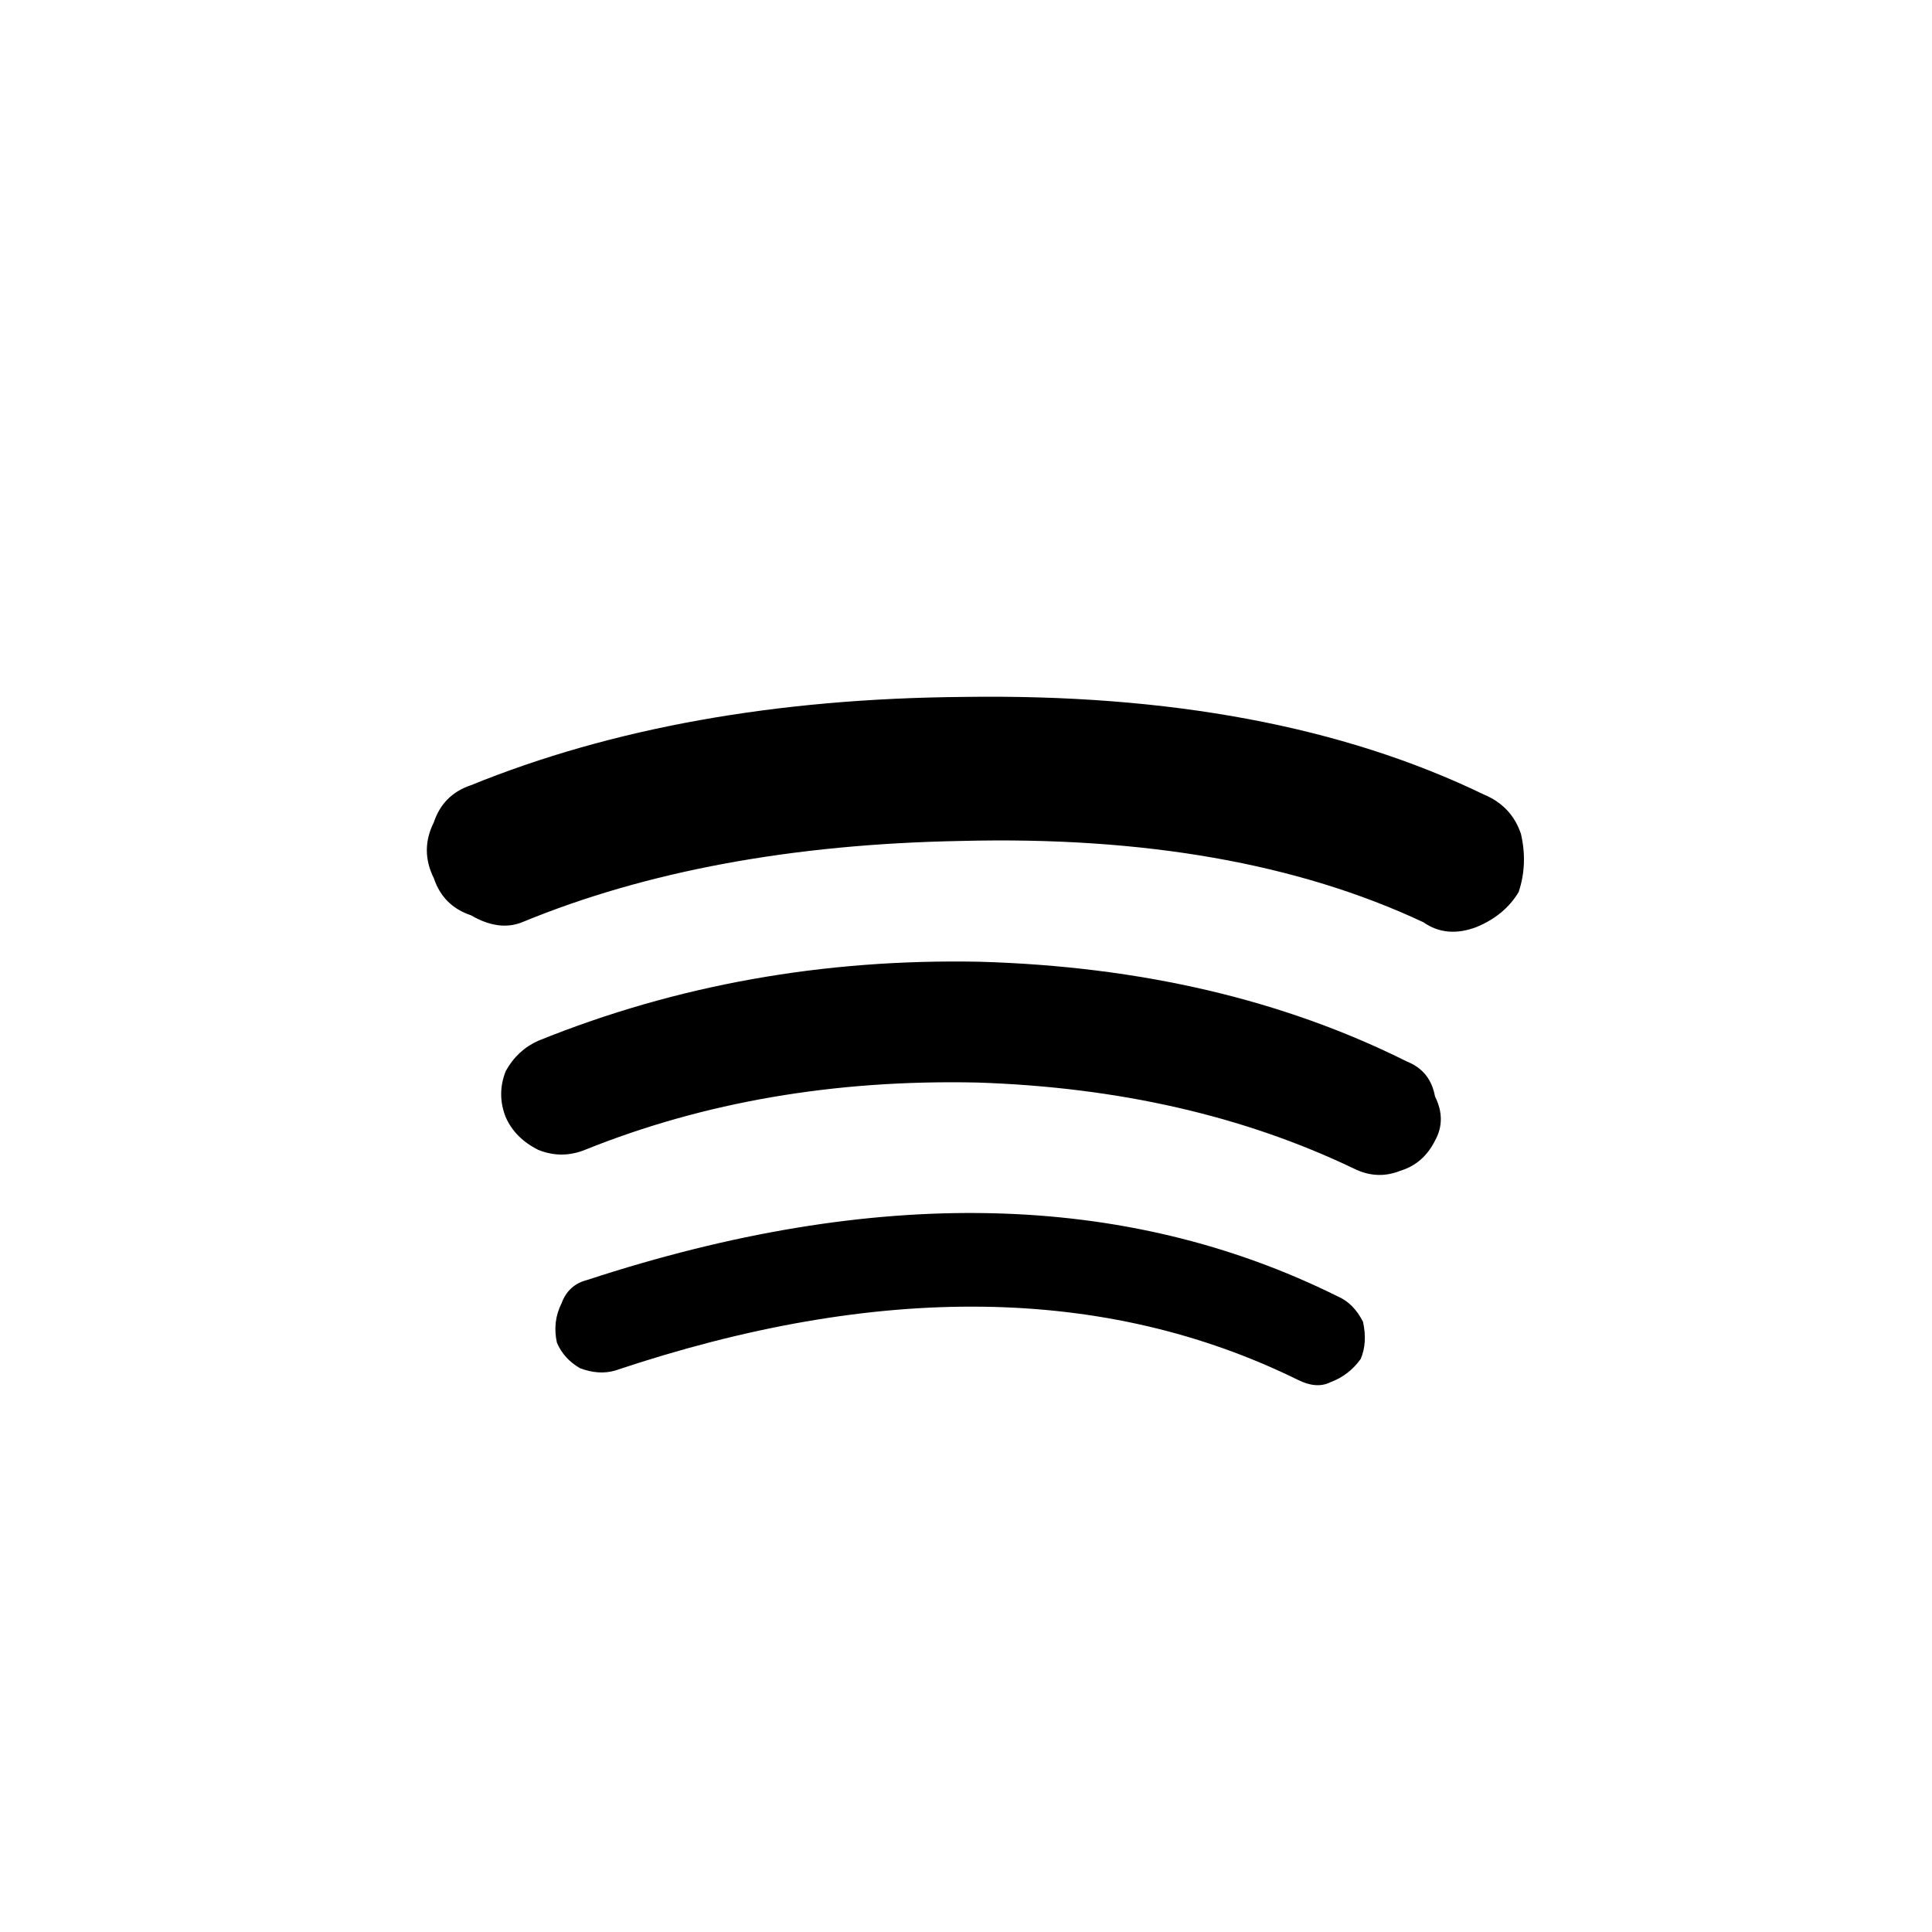
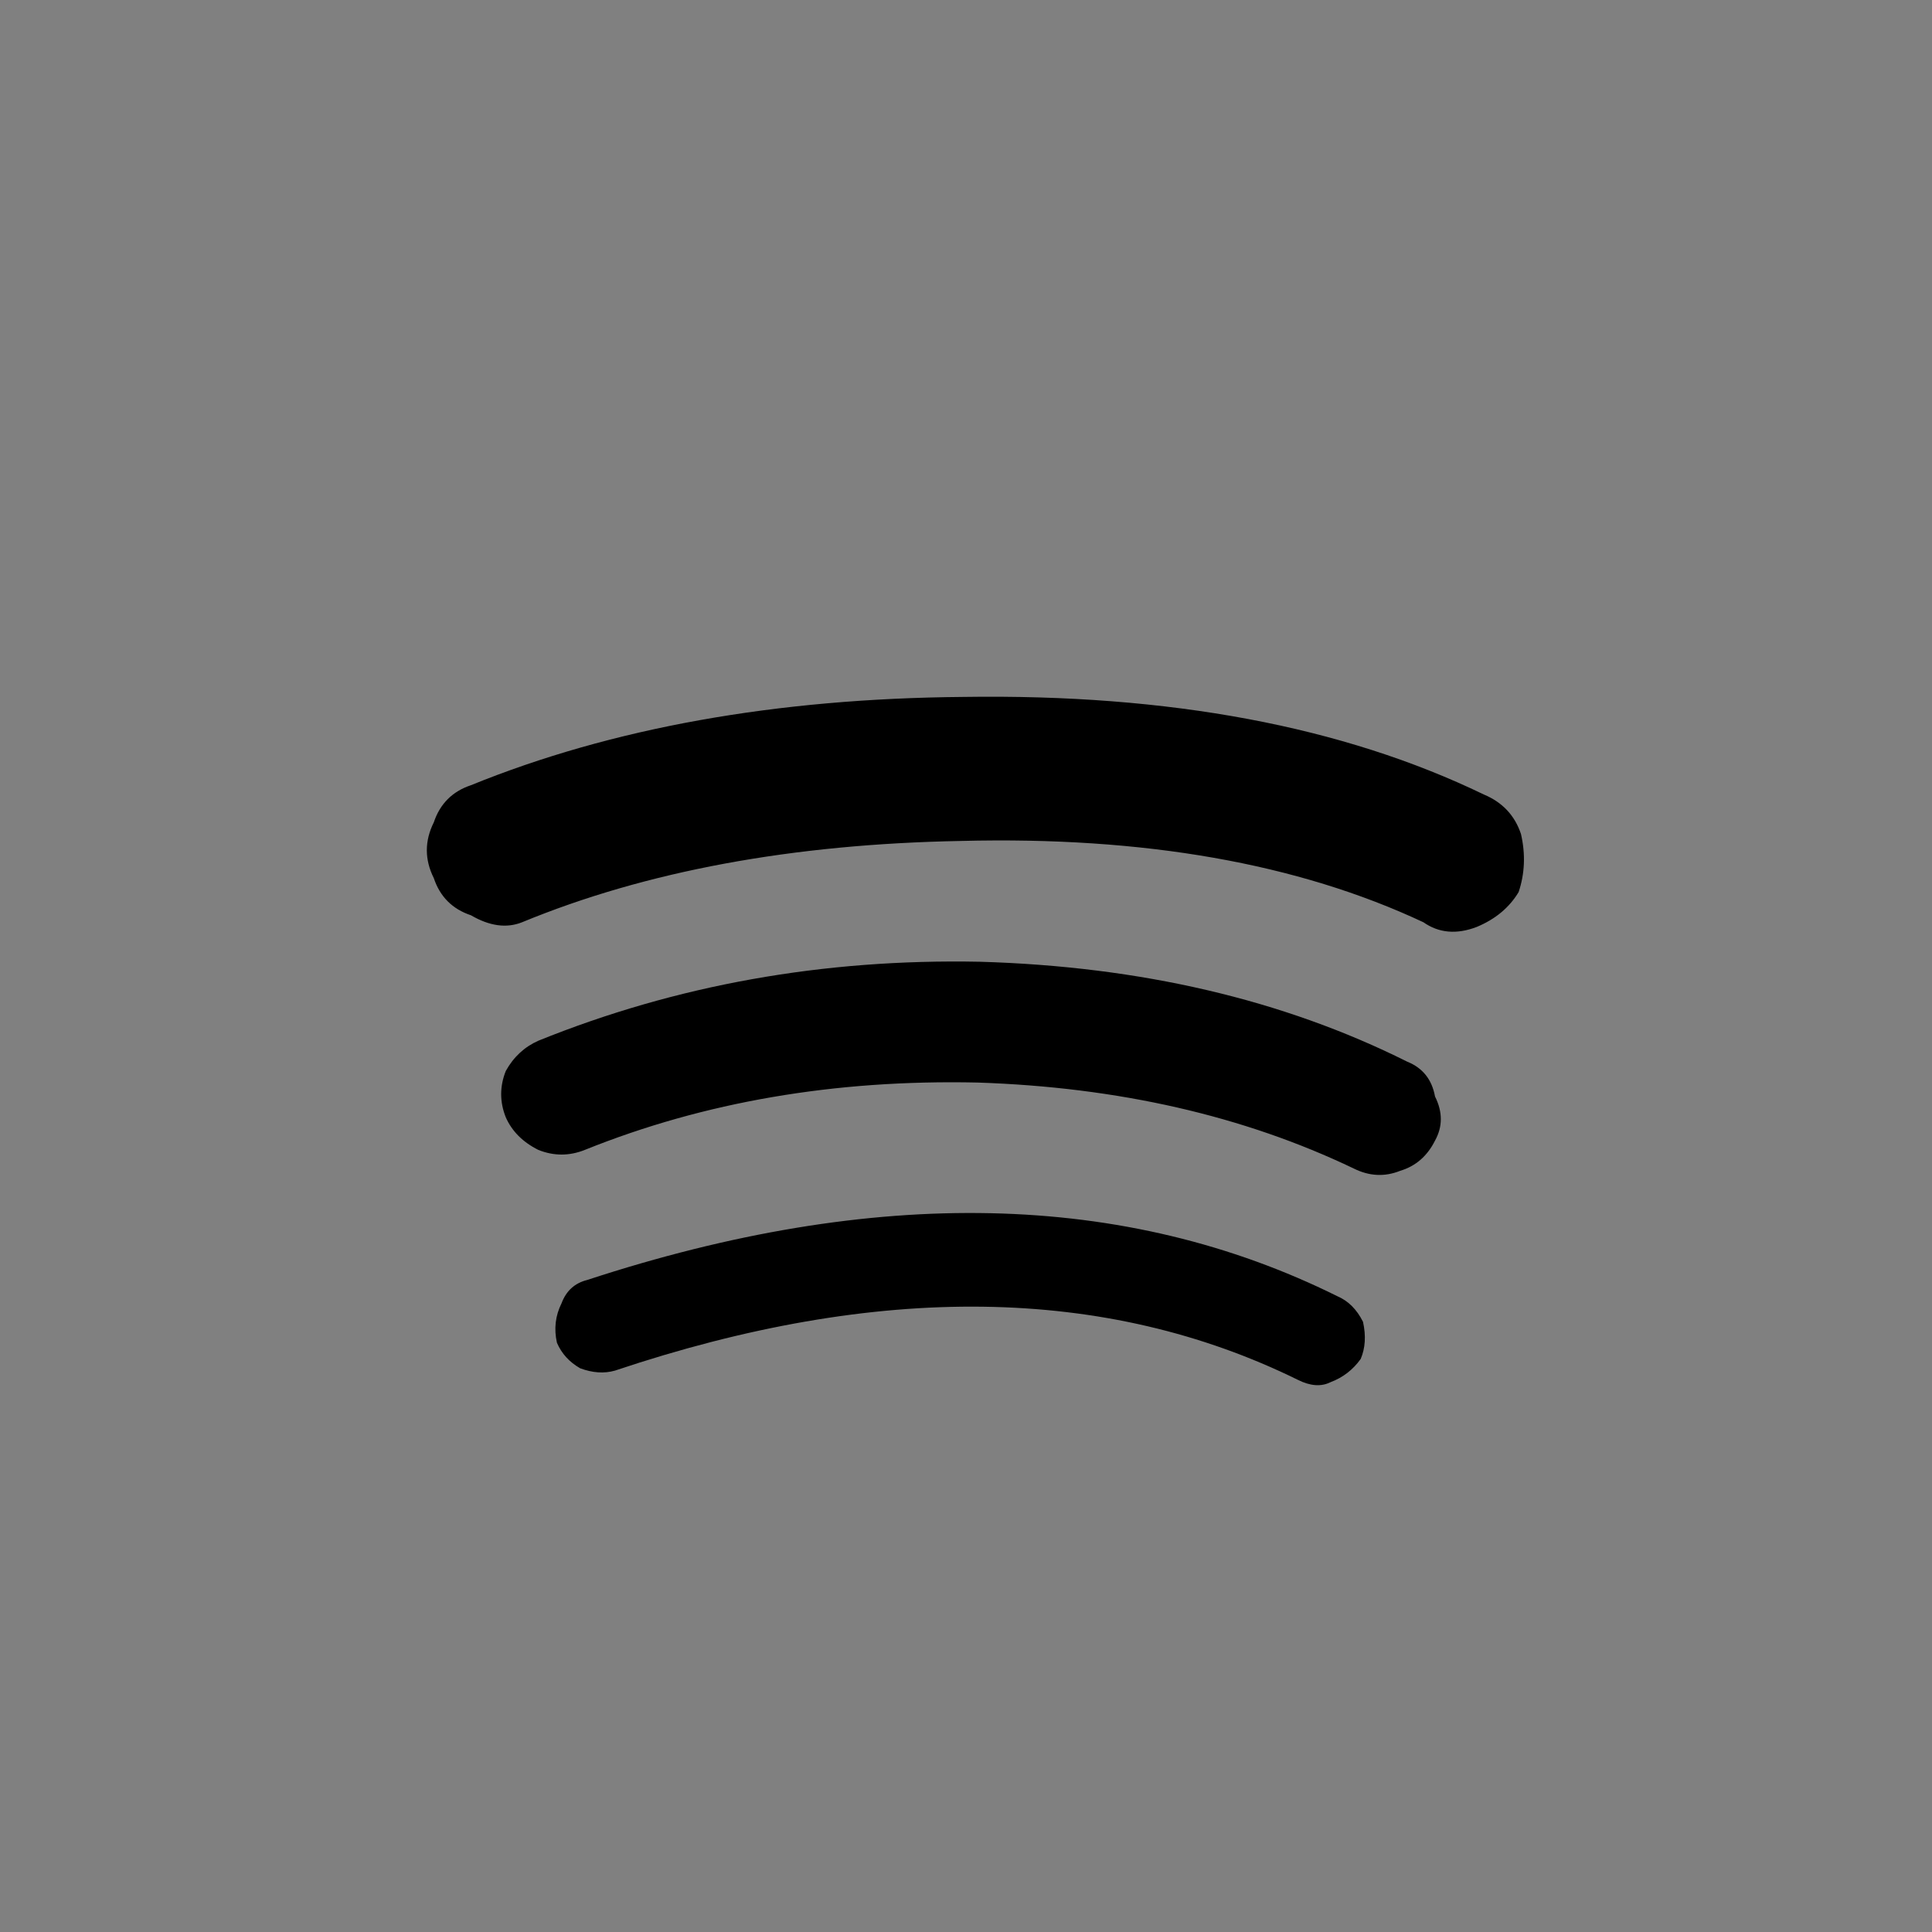
<svg xmlns="http://www.w3.org/2000/svg" xmlns:xlink="http://www.w3.org/1999/xlink" version="1.1" preserveAspectRatio="none" x="0px" y="0px" width="42px" height="42px" viewBox="0 0 42 42">
  <rect x="0" y="0" width="42" height="42" fill="#808080" stroke="none" />
  <defs>
    <g id="Layer0_0_FILL">
-       <path fill="#FFFFFF" stroke="none" d=" M 42.7 42.75 L 42.7 0 0 0 0 42.75 42.7 42.75 Z" />
-     </g>
+       </g>
    <g id="Layer0_0_MEMBER_0_FILL">
      <path fill="#000000" stroke="none" d=" M 2611.35 47.6 Q 2610.95 47.7 2610.8 48.1 2610.6 48.5 2610.7 48.95 2610.85 49.3 2611.2 49.5 2611.6 49.65 2611.95 49.55 2620.45 46.7 2626.65 49.75 2627.05 49.95 2627.35 49.8 2627.75 49.65 2628 49.3 2628.15 48.95 2628.05 48.5 2627.85 48.1 2627.5 47.95 2620.65 44.55 2611.35 47.6 M 2608.05 37.75 Q 2607.75 38.35 2608.05 38.95 2608.25 39.55 2608.85 39.75 2609.45 40.1 2609.95 39.9 2613.95 38.25 2619.4 38.15 2625.3 38 2629.35 39.9 2629.85 40.25 2630.5 40 2631.1 39.75 2631.4 39.25 2631.6 38.65 2631.45 38 2631.25 37.4 2630.65 37.15 2626.1 34.95 2619.45 35.05 2613.4 35.1 2608.85 36.95 2608.25 37.15 2608.05 37.75 M 2610.3 42.45 Q 2609.85 42.65 2609.6 43.1 2609.4 43.6 2609.6 44.1 2609.8 44.55 2610.3 44.8 2610.8 45 2611.3 44.8 2615.15 43.25 2619.75 43.35 2624.3 43.5 2627.85 45.2 2628.35 45.45 2628.85 45.25 2629.35 45.1 2629.6 44.6 2629.85 44.15 2629.6 43.65 2629.5 43.1 2629 42.9 2625 40.9 2619.8 40.75 2614.75 40.65 2610.3 42.45 Z" />
    </g>
  </defs>
  <g transform="matrix( 1, 0, 0, 1, 0,0) ">
    <use xlink:href="#Layer0_0_FILL" />
  </g>
  <g transform="matrix( 1.01, 0, 0, 1.01, -2624.7,-20.25) ">
    <use xlink:href="#Layer0_0_MEMBER_0_FILL" />
  </g>
</svg>